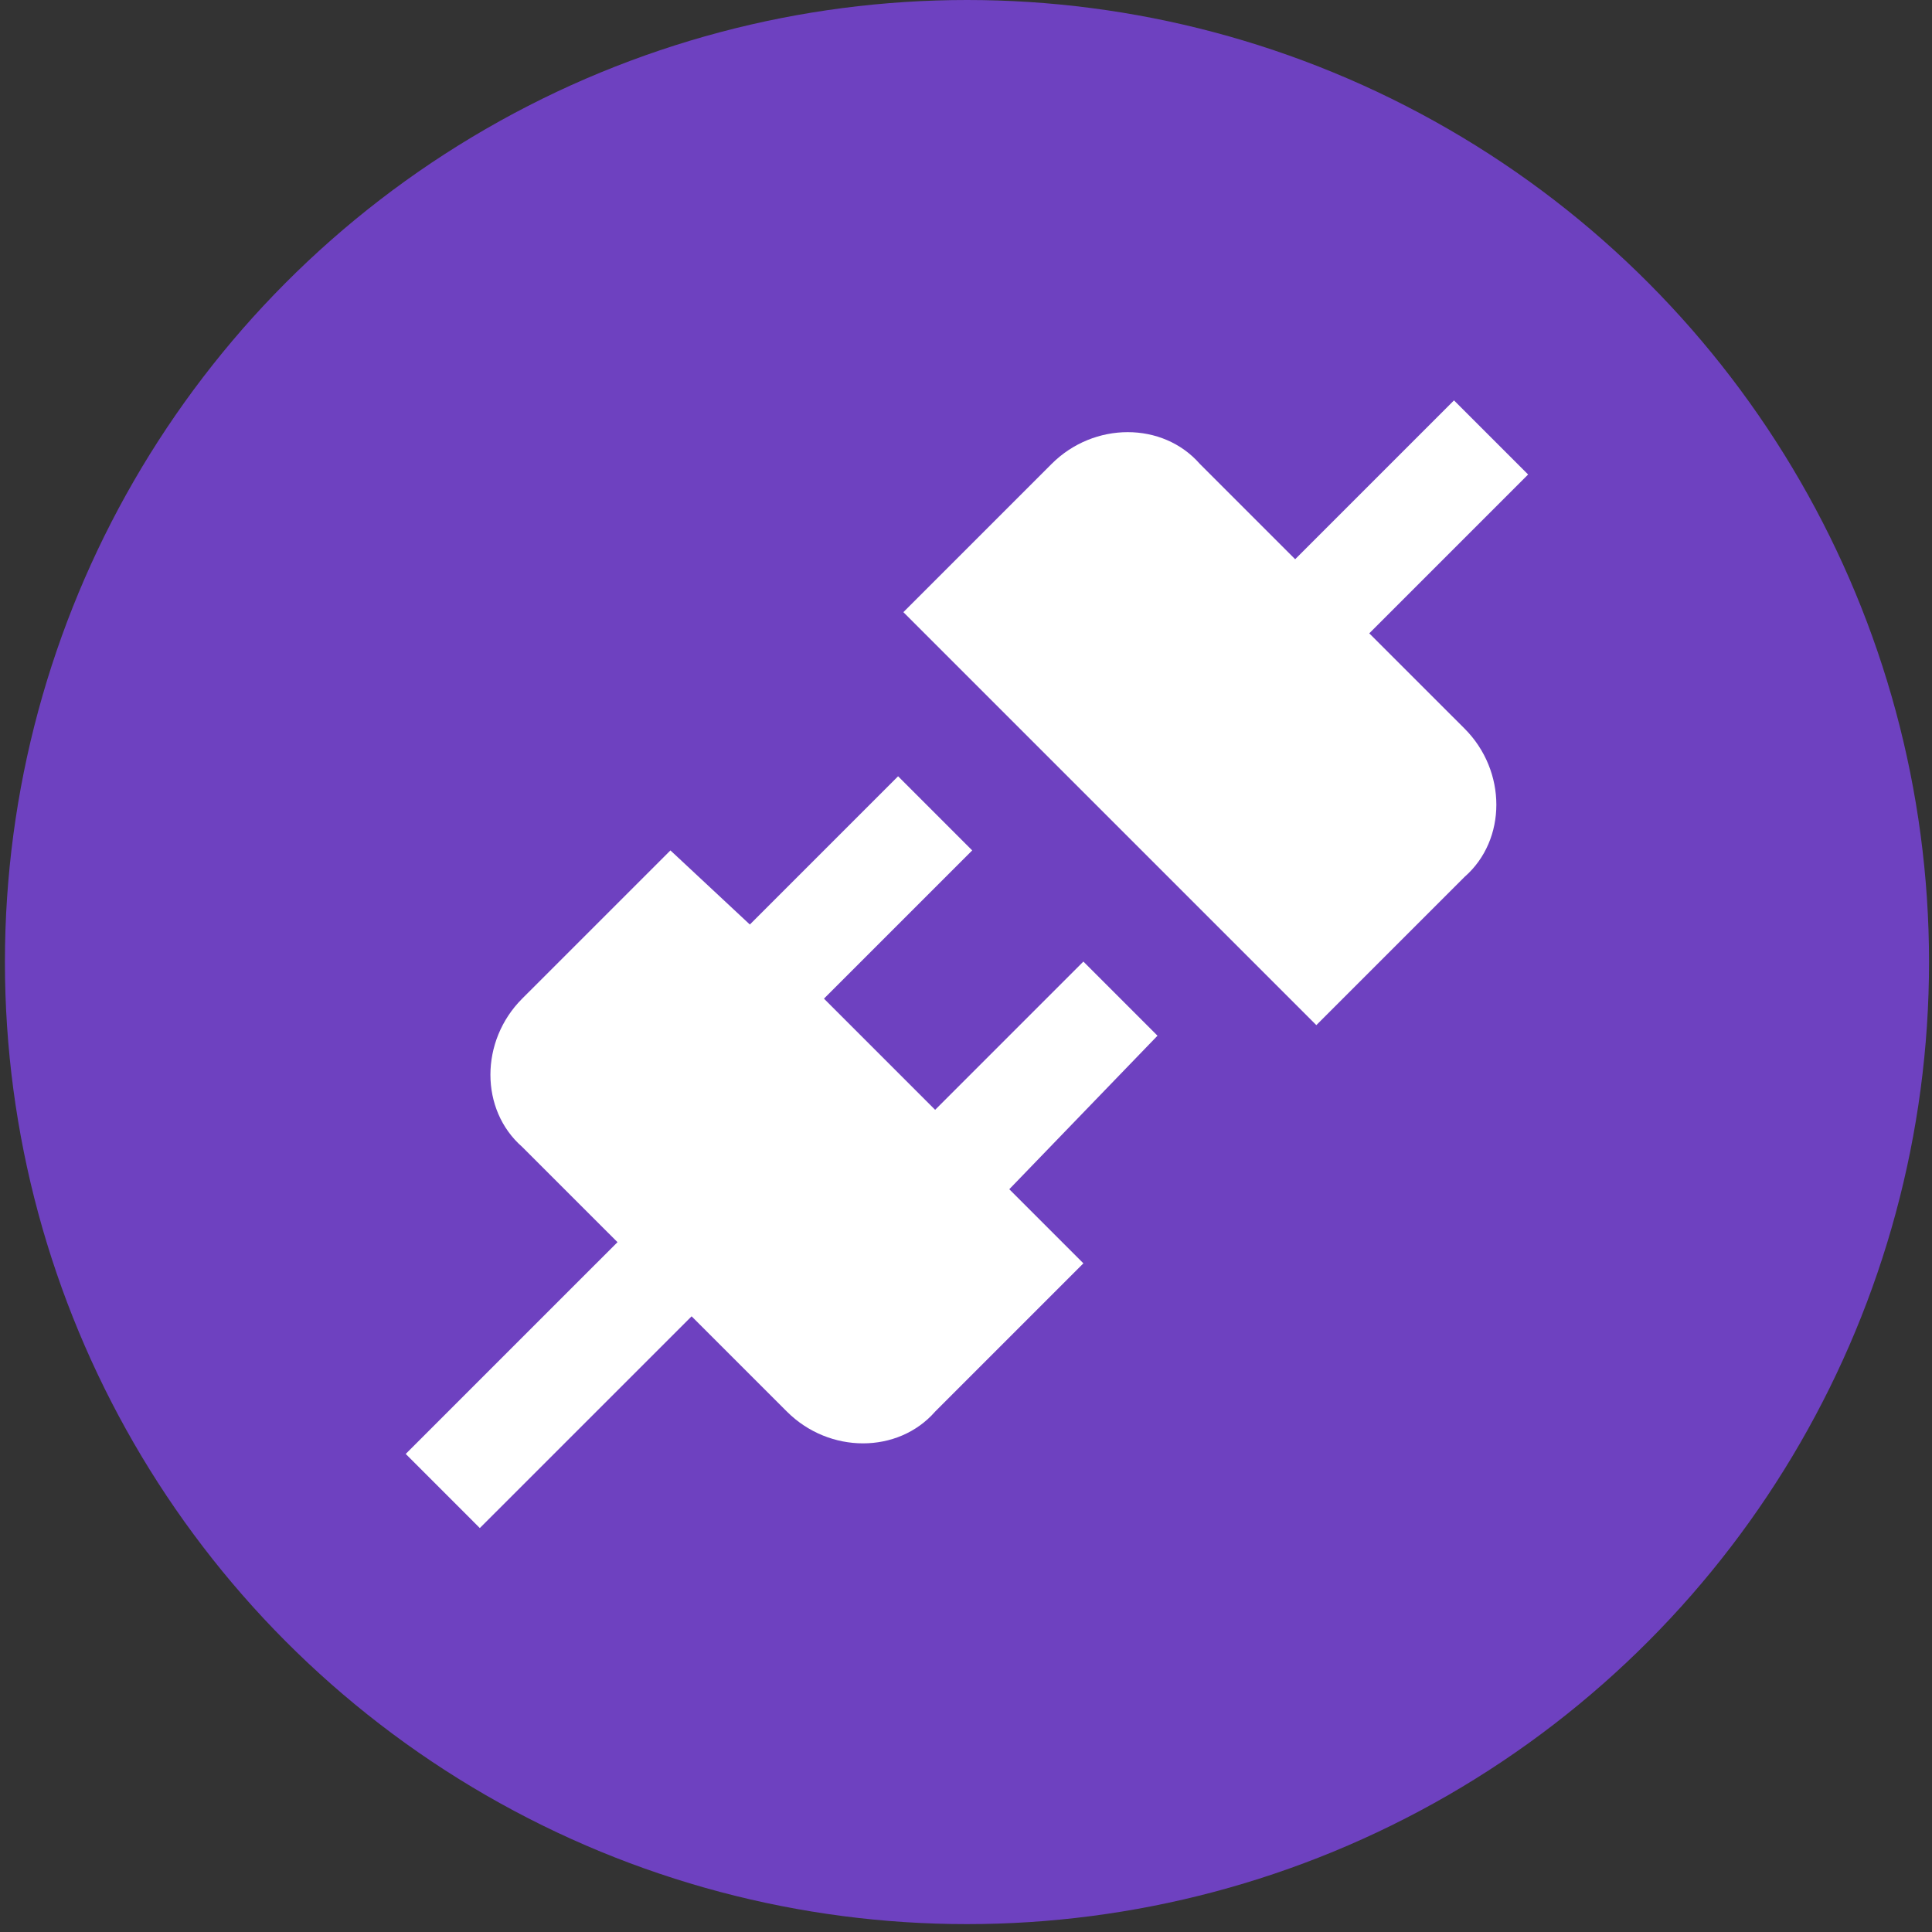
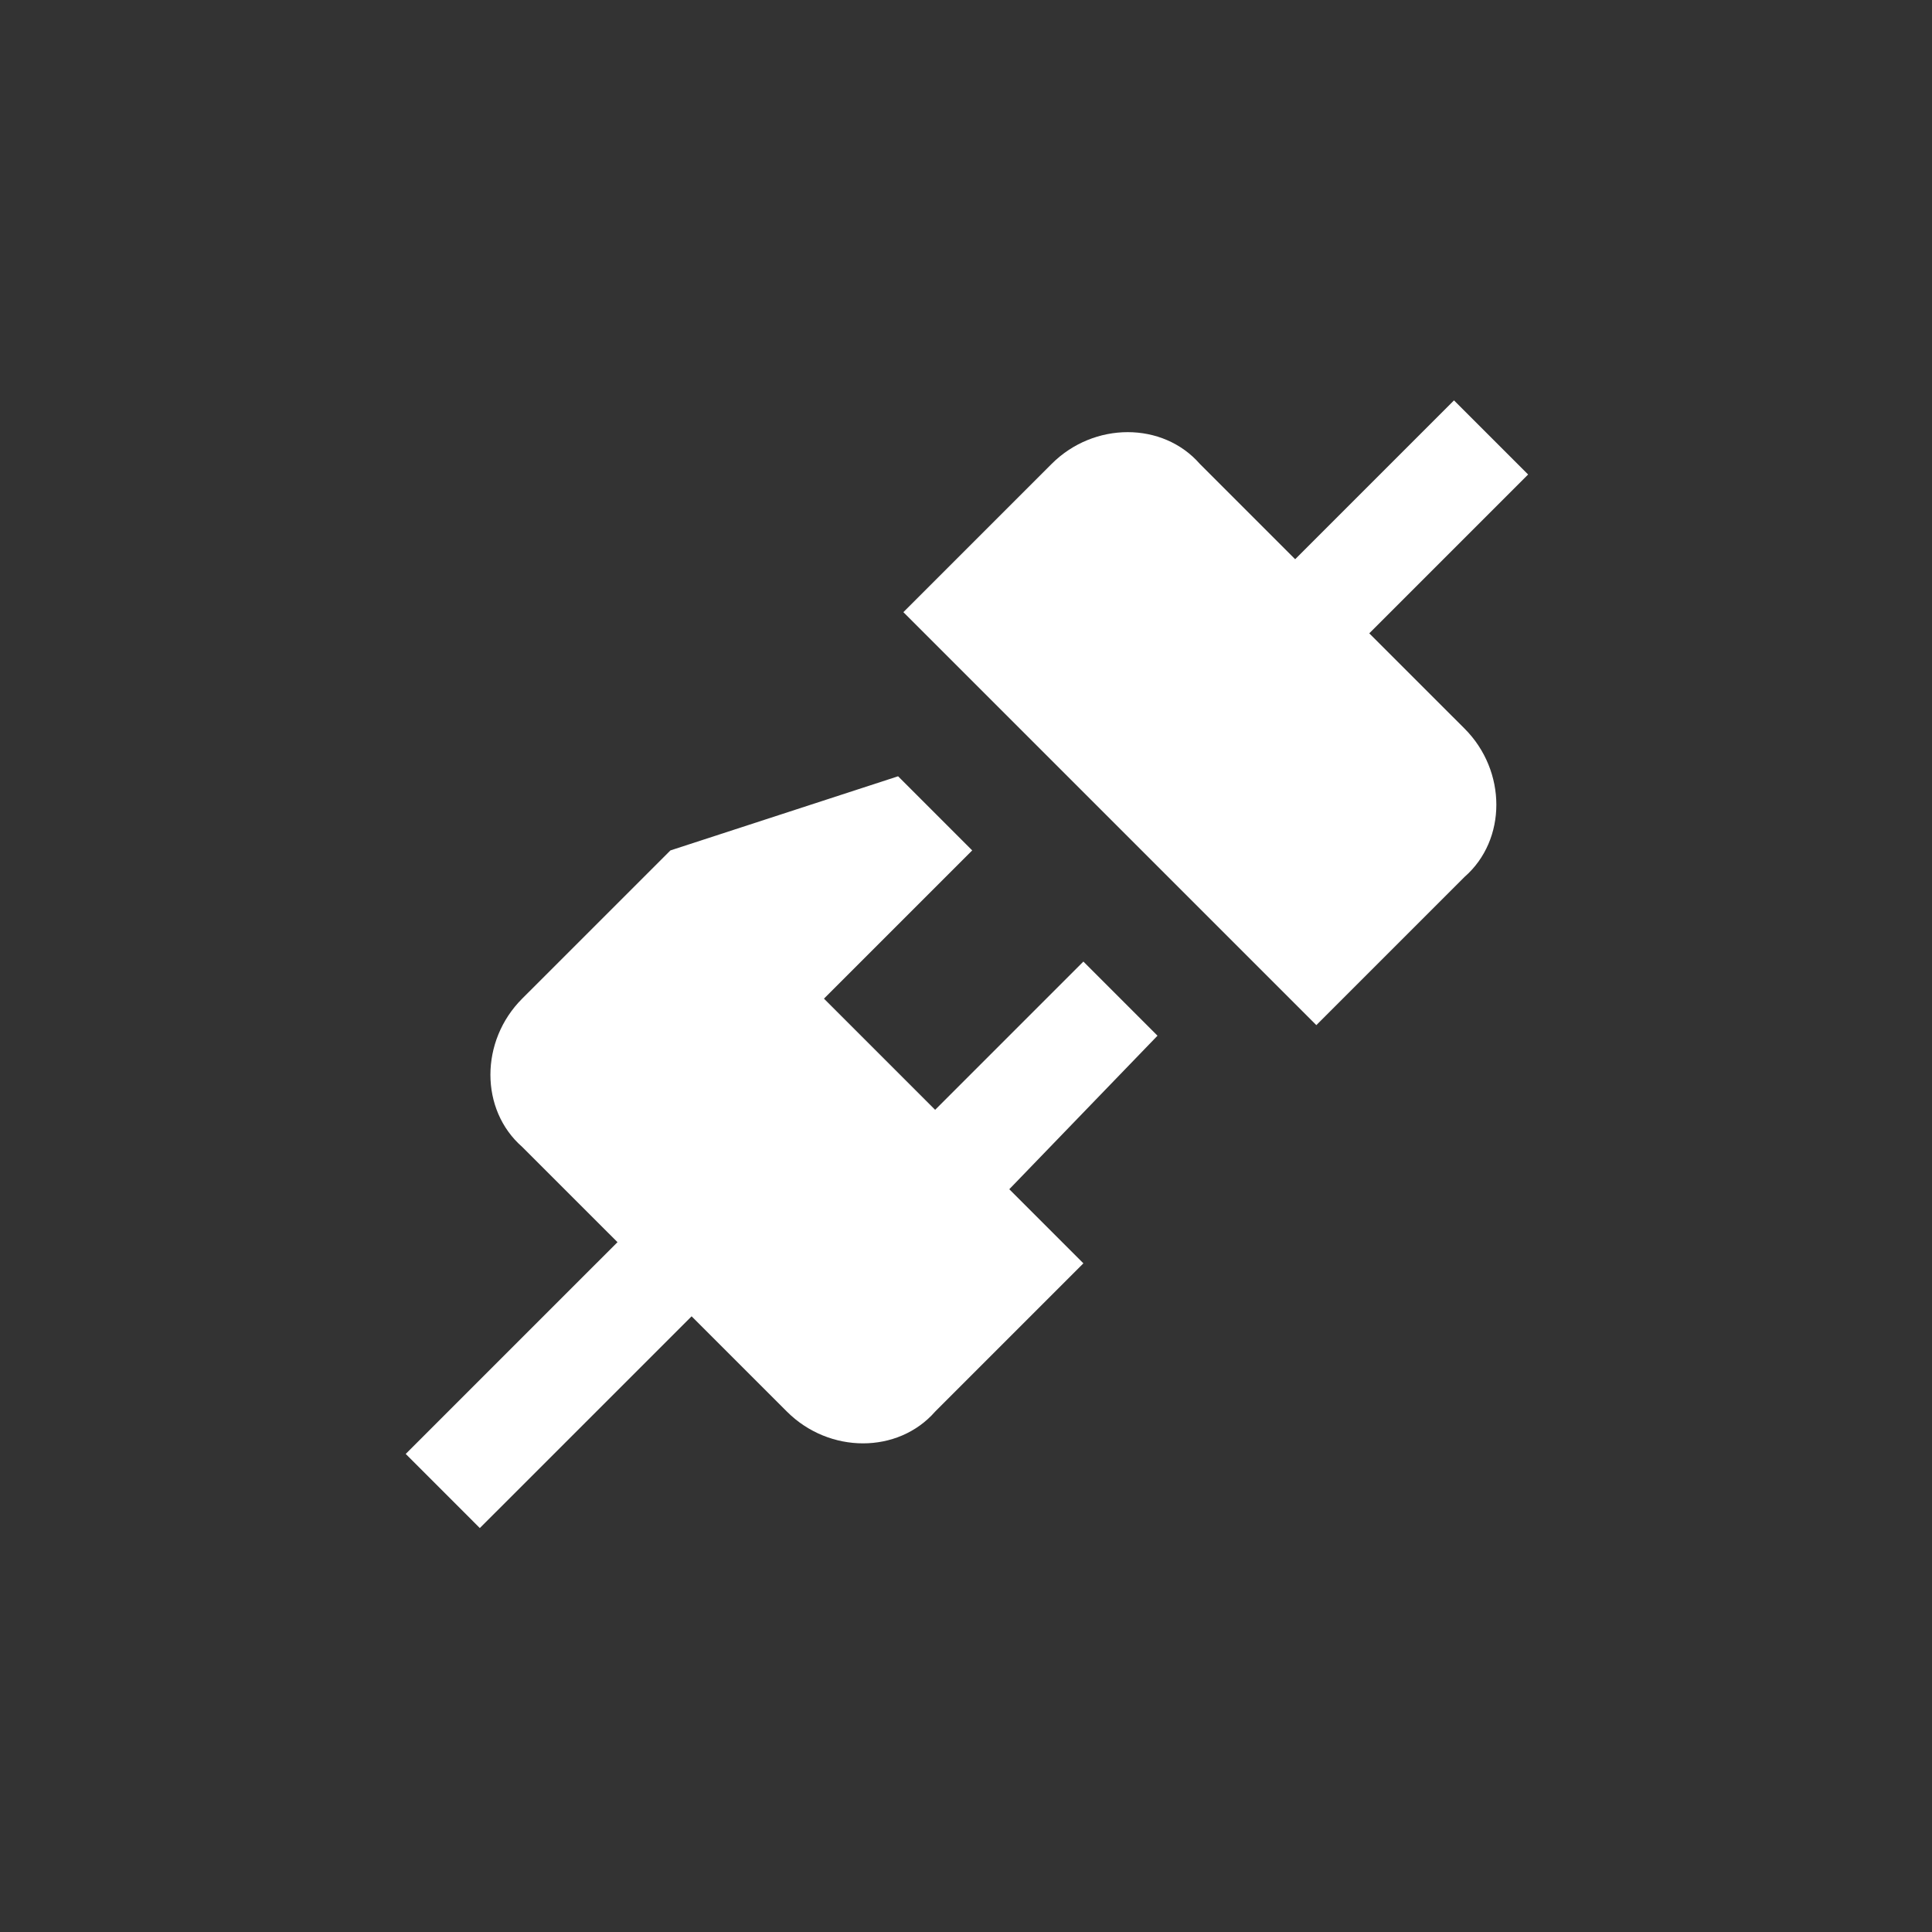
<svg xmlns="http://www.w3.org/2000/svg" width="75" height="75" viewBox="0 0 75 75" fill="none">
  <rect x="0" y="0" width="75" height="75" fill="#333333" stroke="none" />
-   <circle cx="37.538" cy="37.347" r="37.347" fill="#6E41C0" />
-   <path d="M56.855 28.285C58.499 29.93 58.499 32.601 56.855 34.04L51.1 39.795L35.069 23.764L40.824 18.009C42.468 16.365 45.14 16.365 46.578 18.009L50.278 21.709L56.444 15.543L59.321 18.42L53.155 24.586L56.855 28.285ZM44.934 40.206L42.057 37.328L36.302 43.083L31.986 38.767L37.741 33.013L34.864 30.135L29.109 35.89L26.026 33.013L20.271 38.767C18.627 40.411 18.627 43.083 20.271 44.522L23.971 48.221L15.75 56.442L18.627 59.319L26.848 51.099L30.548 54.798C32.192 56.442 34.864 56.442 36.302 54.798L42.057 49.043L39.18 46.166L44.934 40.206Z" fill="white" />
+   <path d="M56.855 28.285C58.499 29.93 58.499 32.601 56.855 34.04L51.1 39.795L35.069 23.764L40.824 18.009C42.468 16.365 45.14 16.365 46.578 18.009L50.278 21.709L56.444 15.543L59.321 18.42L53.155 24.586L56.855 28.285ZM44.934 40.206L42.057 37.328L36.302 43.083L31.986 38.767L37.741 33.013L34.864 30.135L26.026 33.013L20.271 38.767C18.627 40.411 18.627 43.083 20.271 44.522L23.971 48.221L15.75 56.442L18.627 59.319L26.848 51.099L30.548 54.798C32.192 56.442 34.864 56.442 36.302 54.798L42.057 49.043L39.18 46.166L44.934 40.206Z" fill="white" />
</svg>